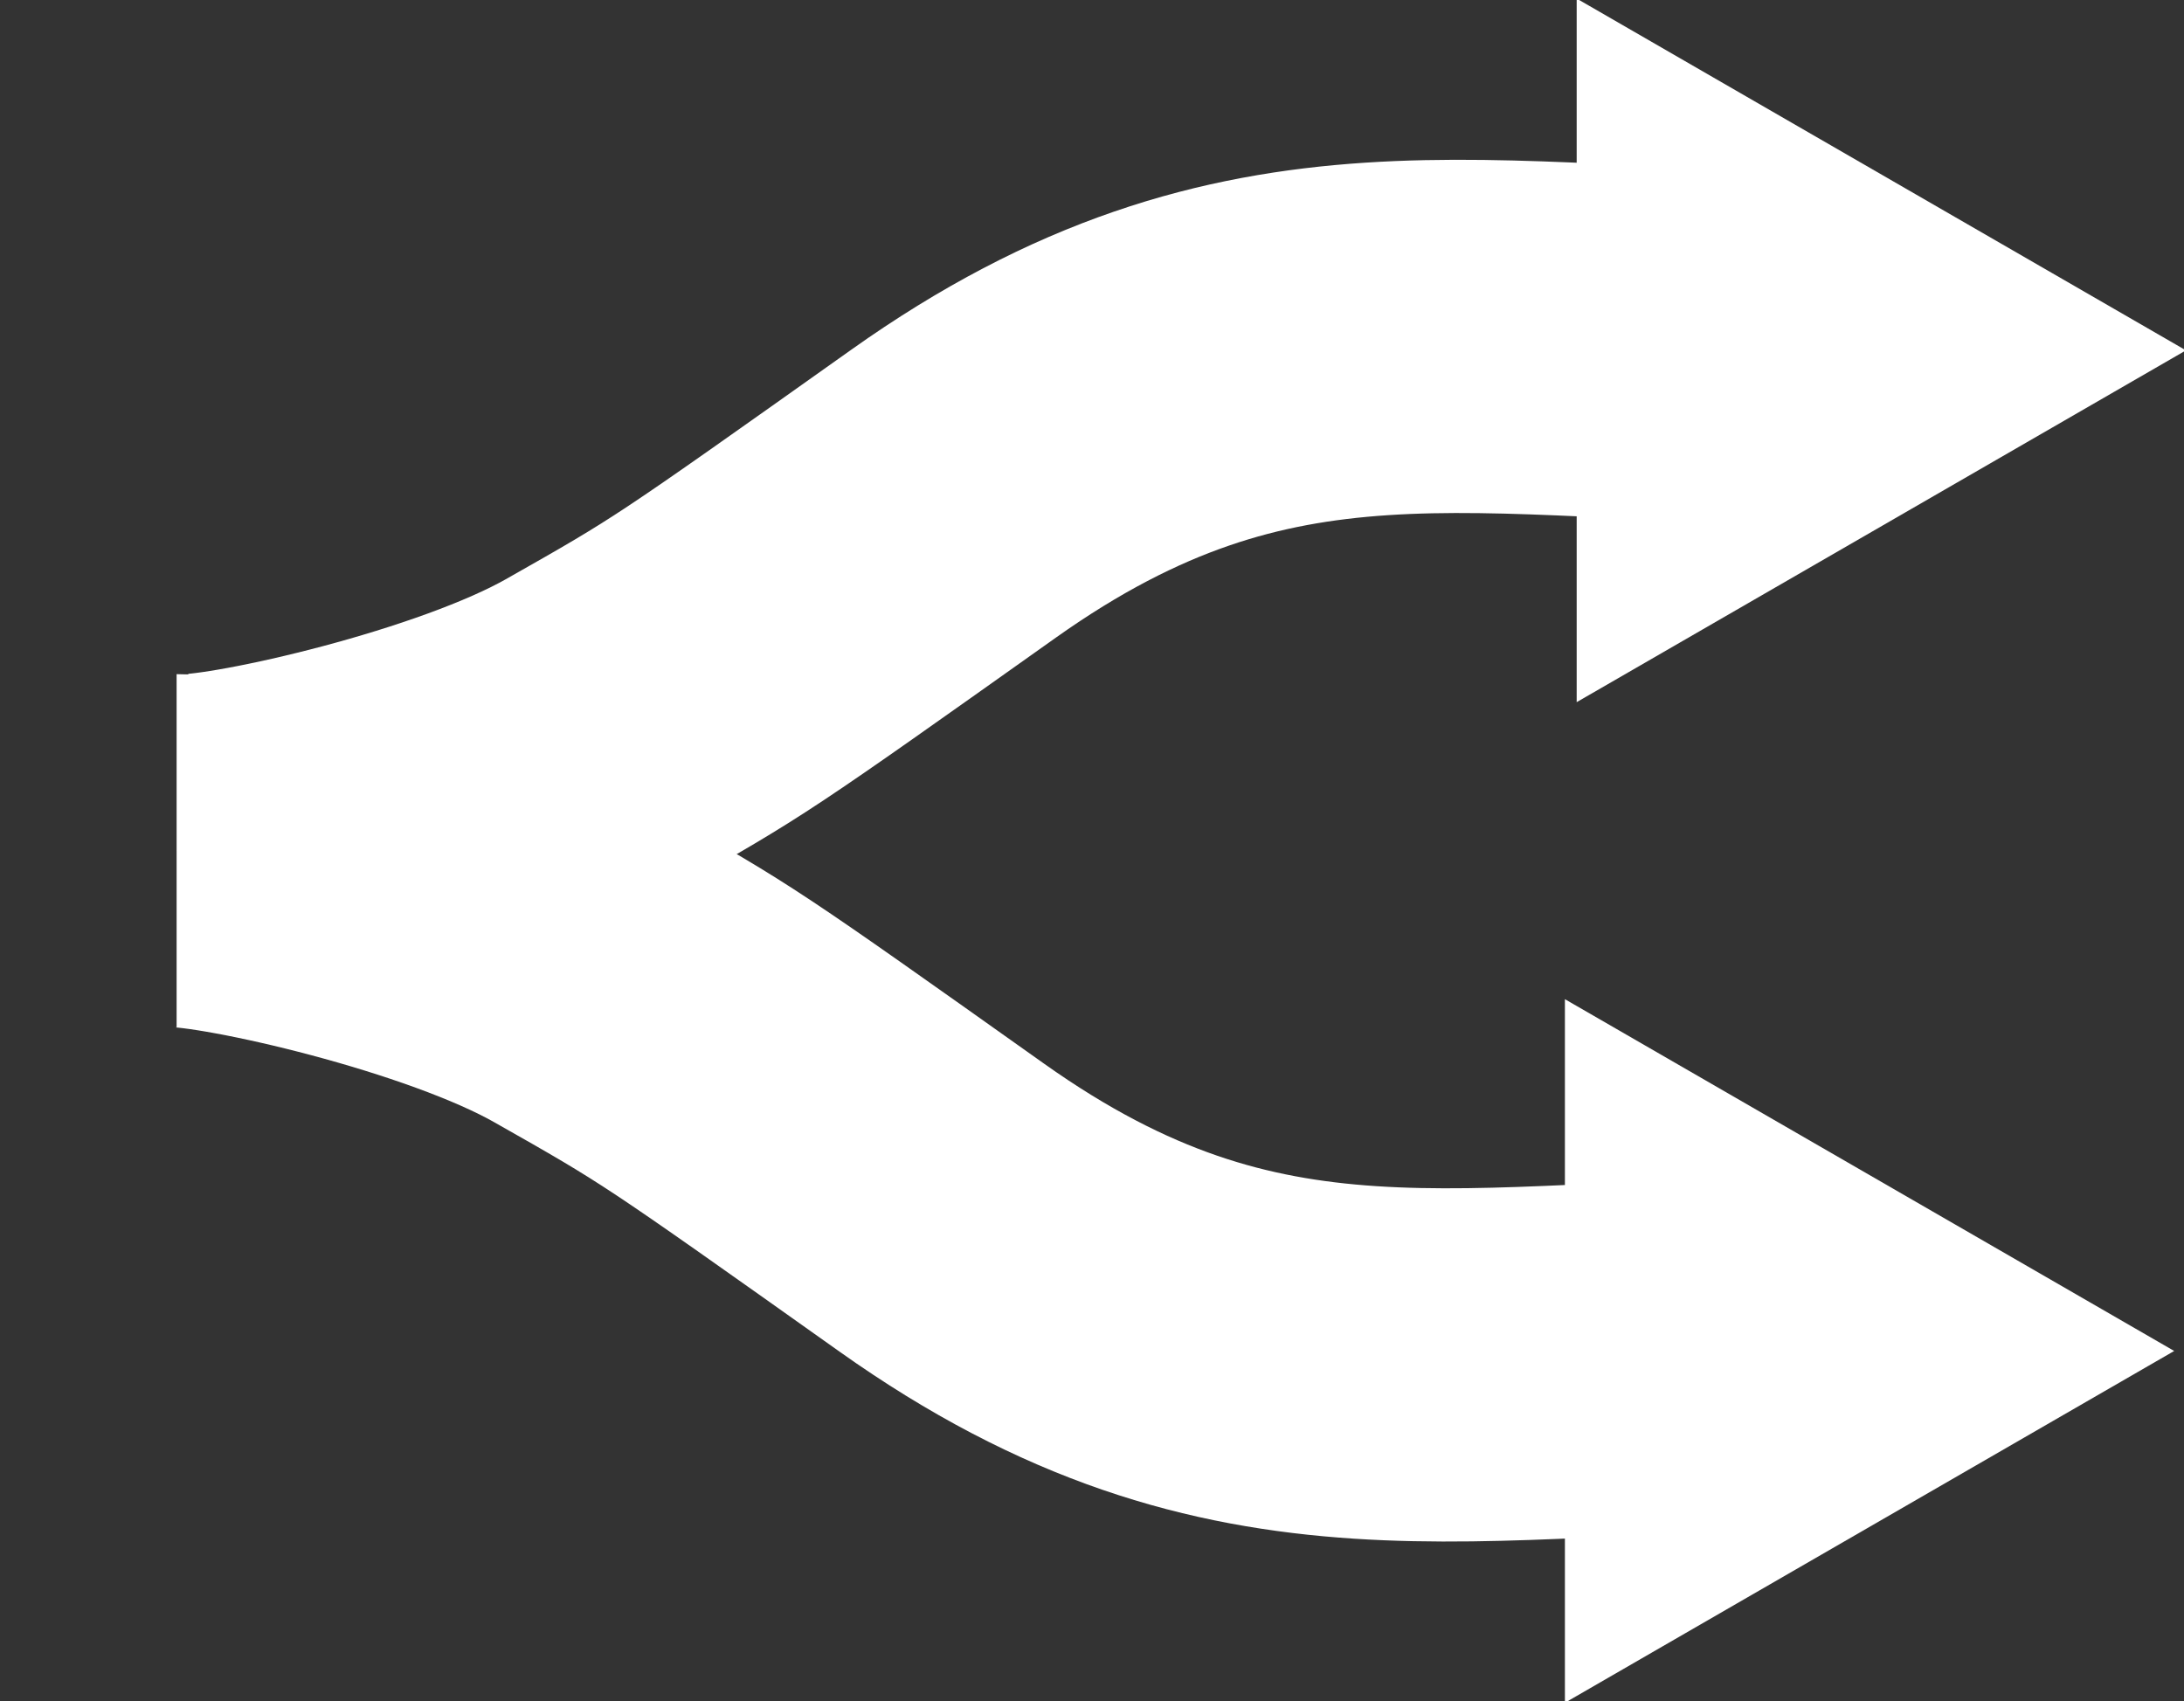
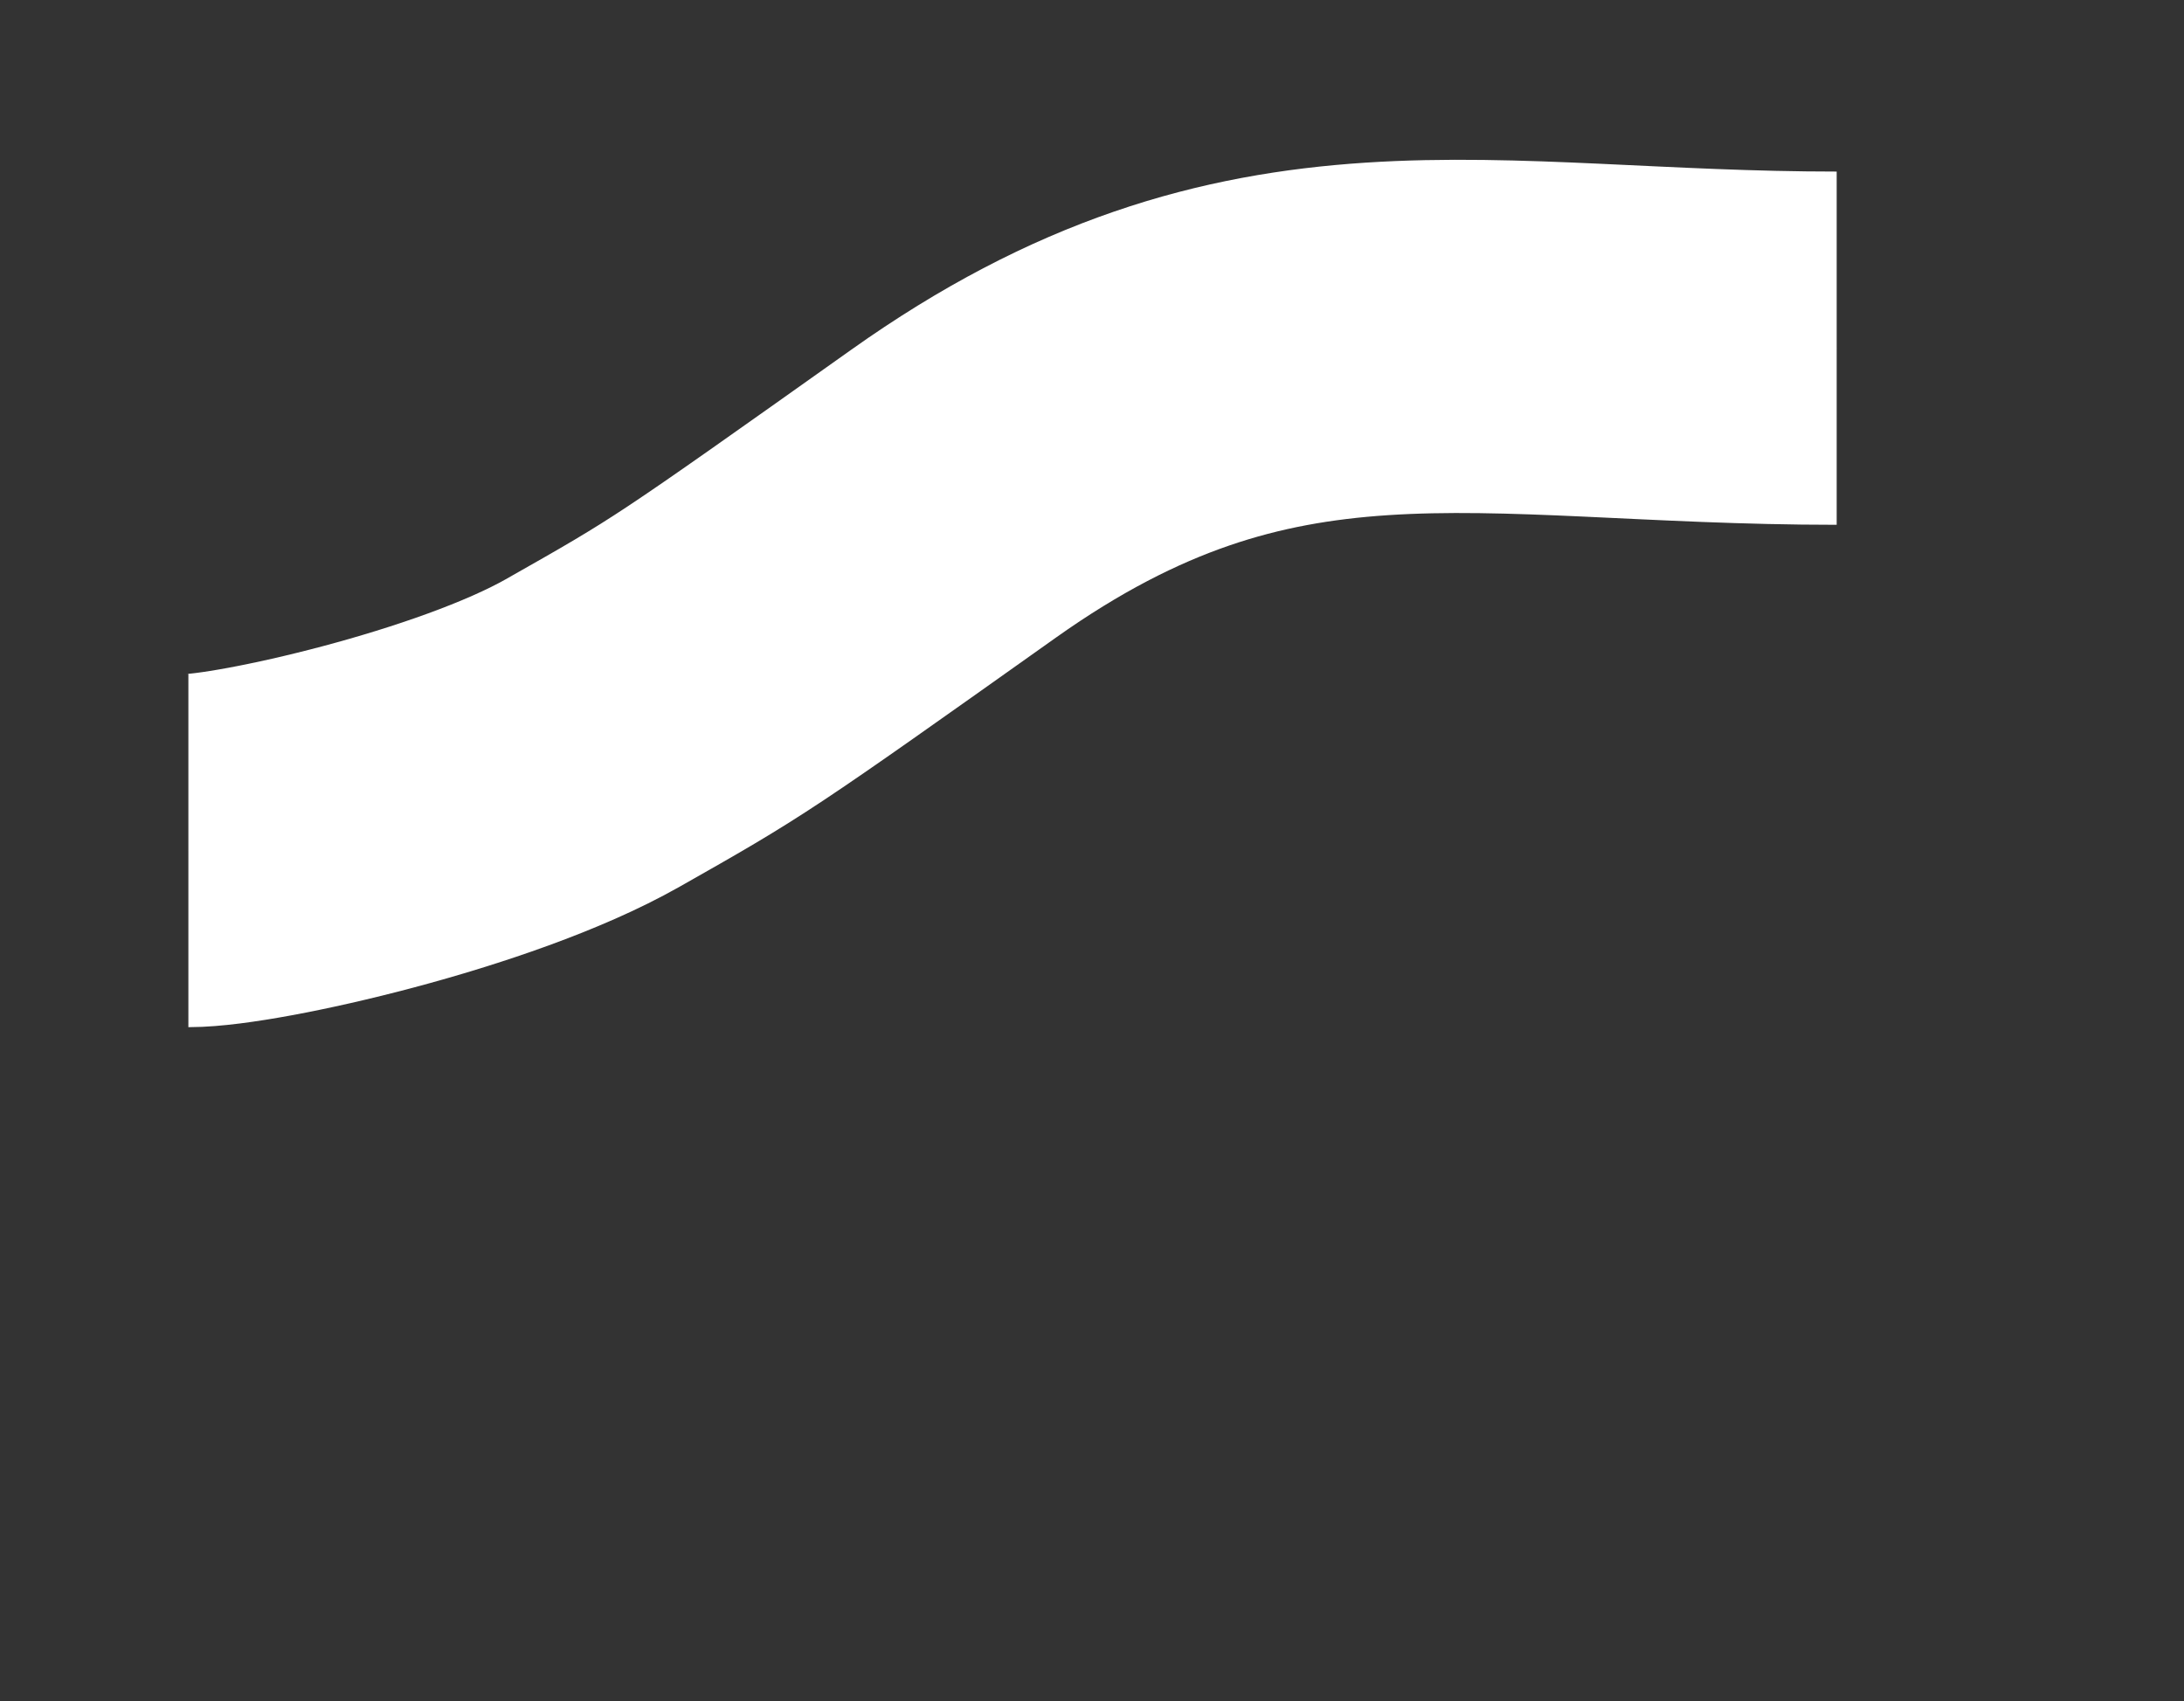
<svg xmlns="http://www.w3.org/2000/svg" fill="#fff" stroke="#fff" viewBox="-45 32.23 556.5 433.48">
  <rect x="-45" y="32.23" width="556.5" height="433.48" fill="#333333" stroke="none" />
  <g clip-path="url(#clip0_205_3)">
    <path d="M3 248.945C18 248.945 76 236 106 219C136 202 136 202 198 158C276.497 102.293 332 120.945 423 120.945" stroke-width="90" />
-     <path d="M511 121.5L357.25 210.268L357.25 32.732L511 121.5Z" />
-     <path d="M0 249C15 249 73 261.945 103 278.945C133 295.945 133 295.945 195 339.945C273.497 395.652 329 377 420 377" stroke-width="90" />
-     <path d="M508 376.445L354.25 287.678L354.25 465.213L508 376.445Z" />
  </g>
</svg>